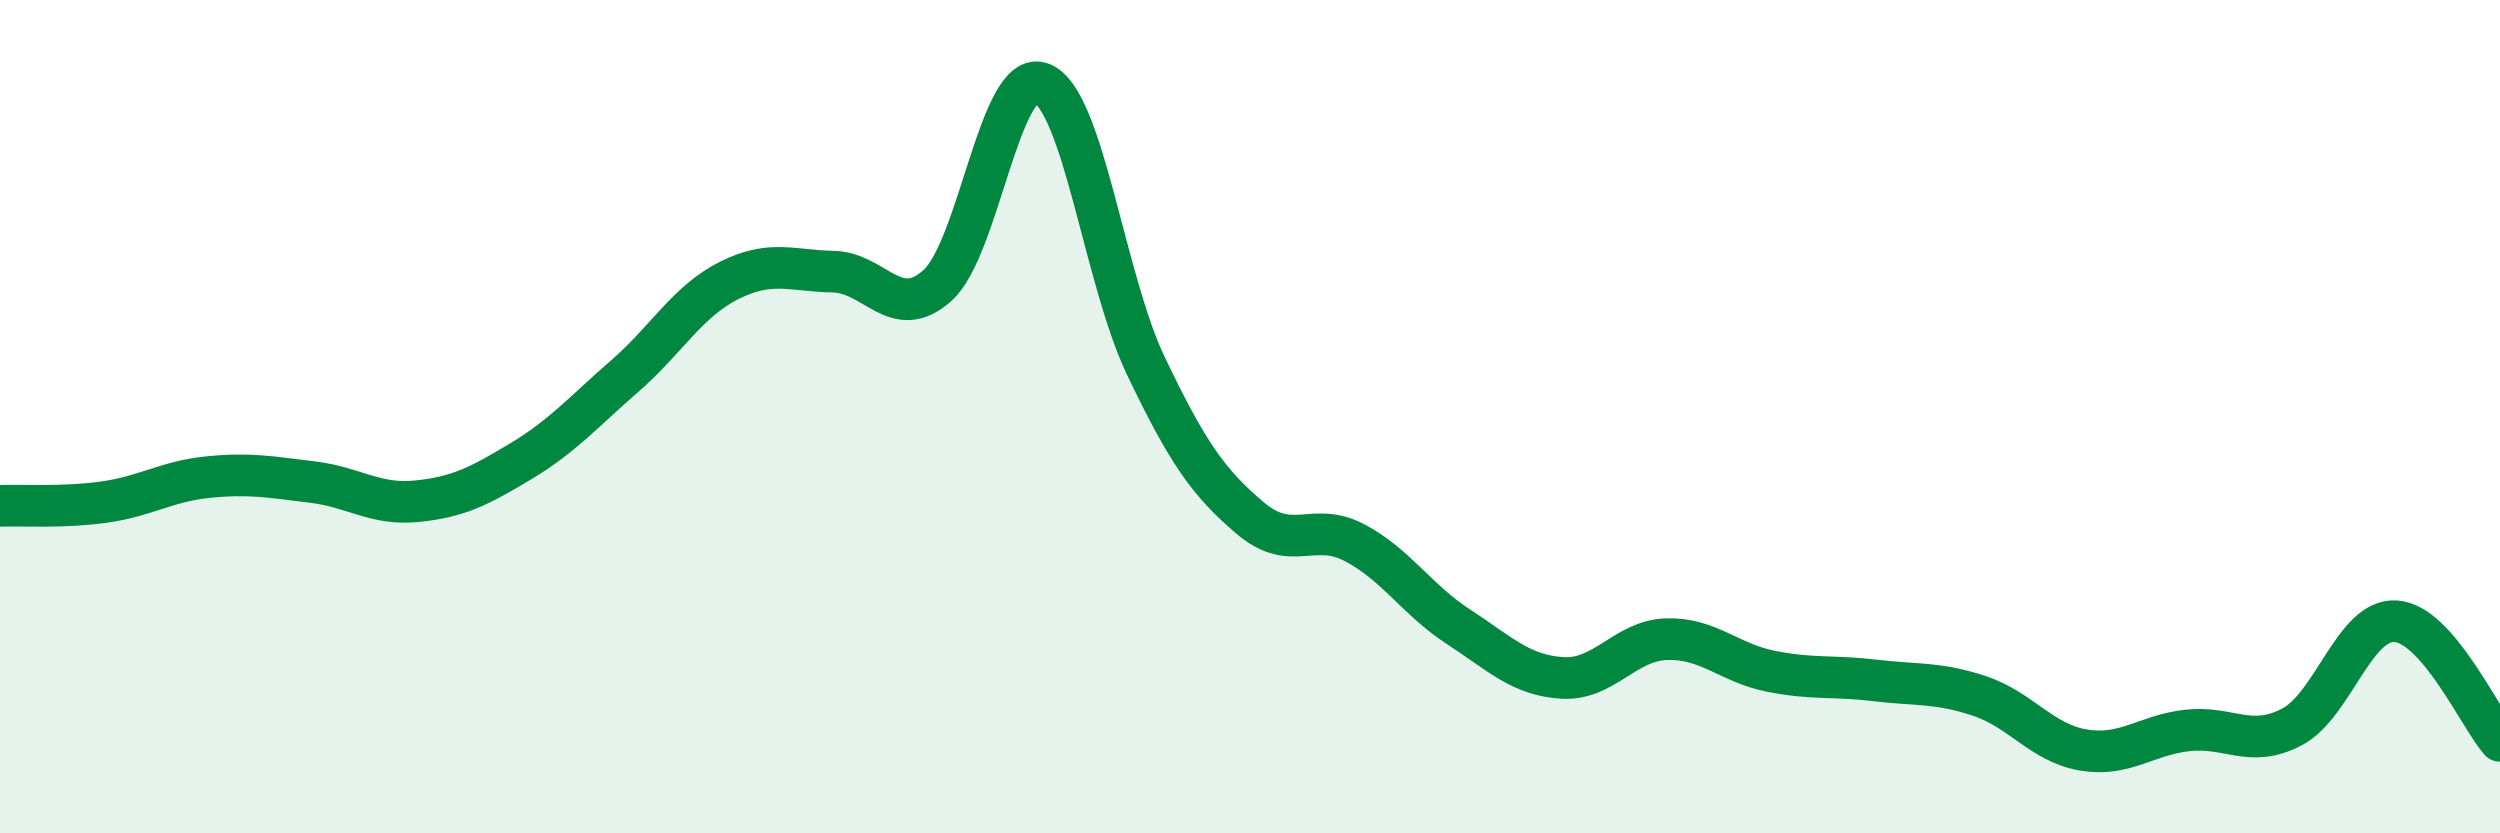
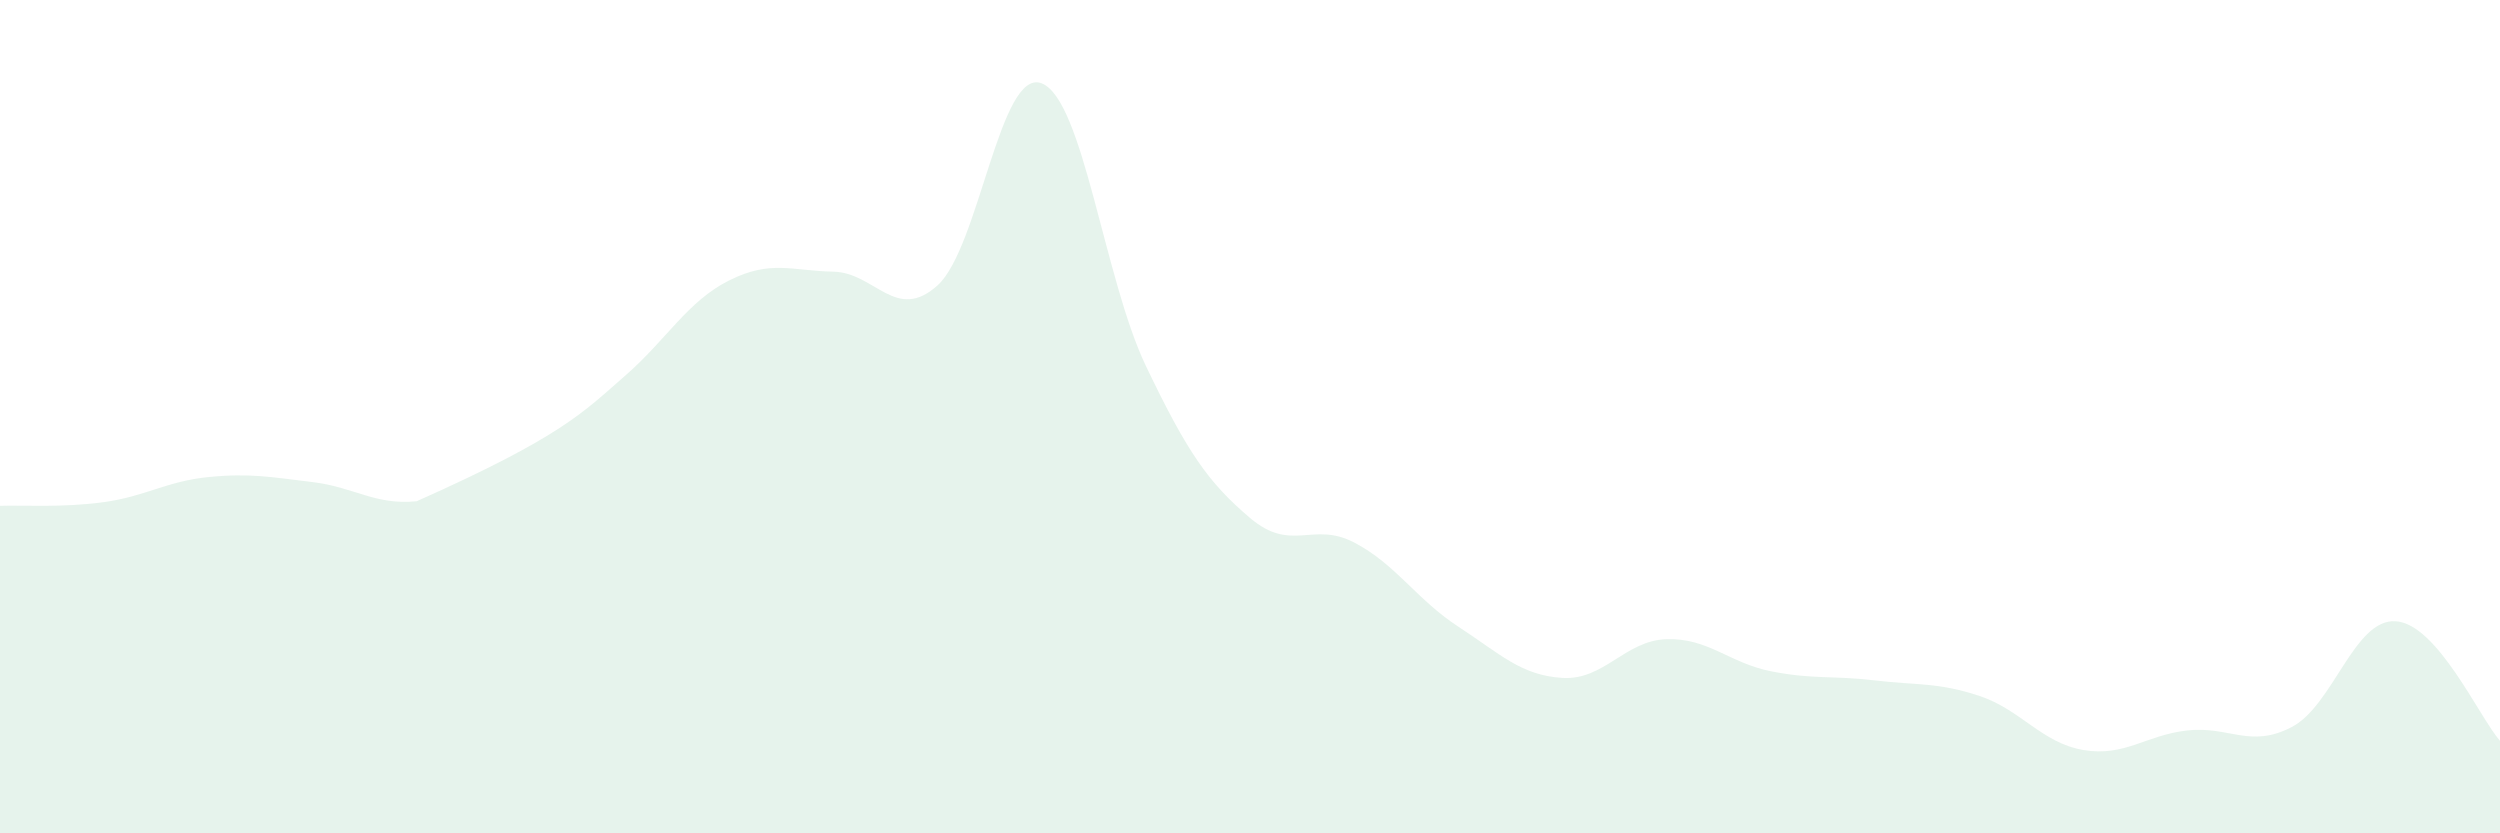
<svg xmlns="http://www.w3.org/2000/svg" width="60" height="20" viewBox="0 0 60 20">
-   <path d="M 0,12.14 C 0.5,12.12 1.5,12.19 2.5,12.05 C 3.5,11.91 4,11.55 5,11.45 C 6,11.35 6.5,11.45 7.5,11.57 C 8.5,11.69 9,12.13 10,12.03 C 11,11.93 11.5,11.67 12.5,11.07 C 13.5,10.47 14,9.89 15,9.02 C 16,8.15 16.5,7.23 17.5,6.73 C 18.5,6.23 19,6.5 20,6.52 C 21,6.54 21.5,7.75 22.5,6.85 C 23.5,5.95 24,1.61 25,2 C 26,2.39 26.5,6.69 27.5,8.78 C 28.5,10.87 29,11.58 30,12.43 C 31,13.28 31.5,12.5 32.5,13.02 C 33.5,13.54 34,14.39 35,15.04 C 36,15.69 36.5,16.21 37.5,16.27 C 38.5,16.33 39,15.37 40,15.34 C 41,15.31 41.5,15.91 42.5,16.11 C 43.5,16.31 44,16.21 45,16.33 C 46,16.45 46.5,16.37 47.5,16.7 C 48.5,17.03 49,17.83 50,18 C 51,18.17 51.5,17.64 52.5,17.53 C 53.5,17.42 54,17.97 55,17.45 C 56,16.93 56.5,14.84 57.5,14.91 C 58.5,14.98 59.5,17.21 60,17.78L60 20L0 20Z" fill="#008740" opacity="0.1" stroke-linecap="round" stroke-linejoin="round" />
-   <path d="M 0,12.14 C 0.5,12.12 1.5,12.19 2.5,12.05 C 3.5,11.91 4,11.55 5,11.45 C 6,11.35 6.5,11.45 7.5,11.57 C 8.5,11.69 9,12.13 10,12.03 C 11,11.93 11.5,11.67 12.5,11.07 C 13.5,10.47 14,9.89 15,9.02 C 16,8.15 16.5,7.23 17.5,6.73 C 18.5,6.23 19,6.5 20,6.52 C 21,6.54 21.5,7.75 22.5,6.85 C 23.5,5.95 24,1.61 25,2 C 26,2.39 26.5,6.69 27.5,8.78 C 28.5,10.87 29,11.58 30,12.43 C 31,13.28 31.5,12.5 32.5,13.02 C 33.5,13.54 34,14.39 35,15.04 C 36,15.69 36.5,16.21 37.5,16.27 C 38.5,16.33 39,15.37 40,15.34 C 41,15.31 41.5,15.91 42.5,16.11 C 43.5,16.31 44,16.21 45,16.33 C 46,16.45 46.5,16.37 47.5,16.7 C 48.5,17.03 49,17.83 50,18 C 51,18.17 51.5,17.64 52.5,17.53 C 53.5,17.42 54,17.97 55,17.45 C 56,16.93 56.5,14.84 57.5,14.91 C 58.5,14.98 59.5,17.21 60,17.78" stroke="#008740" stroke-width="1" fill="none" stroke-linecap="round" stroke-linejoin="round" />
+   <path d="M 0,12.14 C 0.5,12.12 1.5,12.19 2.5,12.05 C 3.5,11.91 4,11.55 5,11.45 C 6,11.35 6.5,11.45 7.5,11.57 C 8.5,11.69 9,12.13 10,12.03 C 13.5,10.47 14,9.89 15,9.02 C 16,8.15 16.5,7.23 17.5,6.73 C 18.5,6.23 19,6.5 20,6.52 C 21,6.54 21.5,7.75 22.5,6.85 C 23.5,5.95 24,1.61 25,2 C 26,2.39 26.5,6.69 27.5,8.78 C 28.5,10.87 29,11.58 30,12.43 C 31,13.28 31.5,12.5 32.5,13.02 C 33.5,13.54 34,14.39 35,15.04 C 36,15.69 36.5,16.21 37.5,16.27 C 38.5,16.33 39,15.37 40,15.34 C 41,15.31 41.5,15.91 42.5,16.11 C 43.5,16.31 44,16.21 45,16.33 C 46,16.45 46.5,16.37 47.5,16.7 C 48.5,17.03 49,17.83 50,18 C 51,18.17 51.5,17.64 52.5,17.53 C 53.5,17.42 54,17.97 55,17.45 C 56,16.93 56.5,14.84 57.5,14.91 C 58.5,14.98 59.5,17.21 60,17.78L60 20L0 20Z" fill="#008740" opacity="0.1" stroke-linecap="round" stroke-linejoin="round" />
</svg>